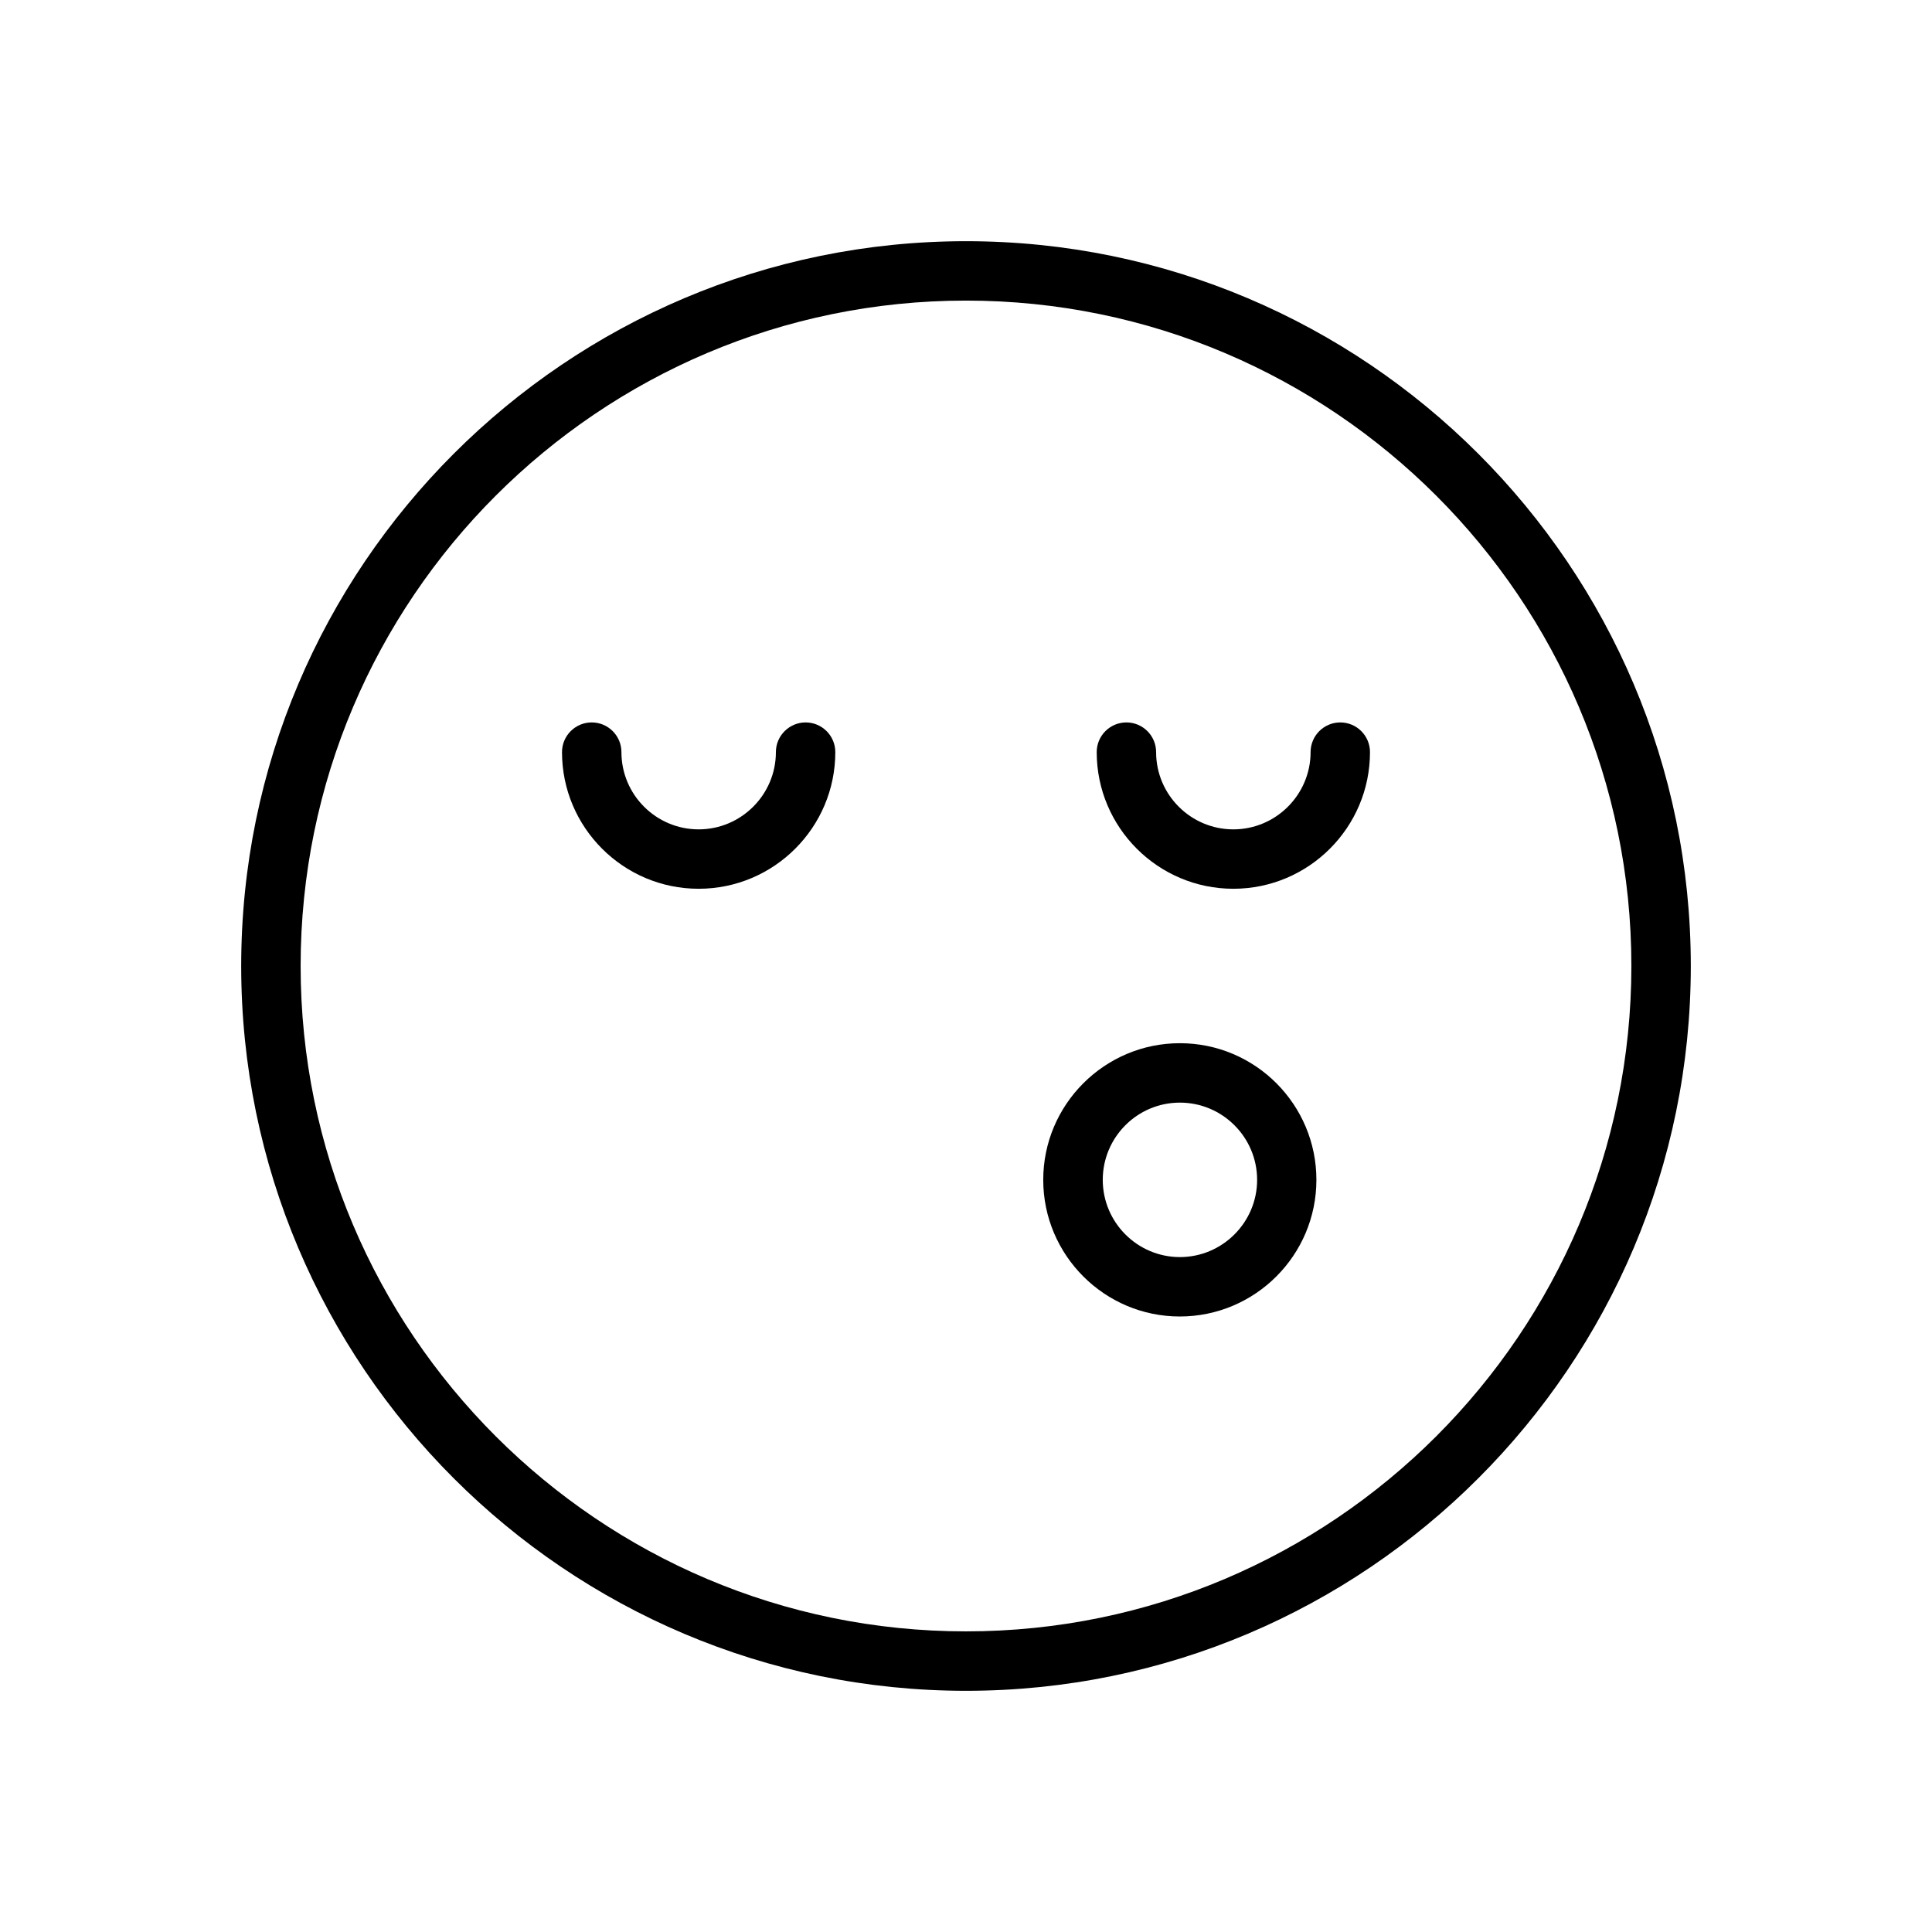
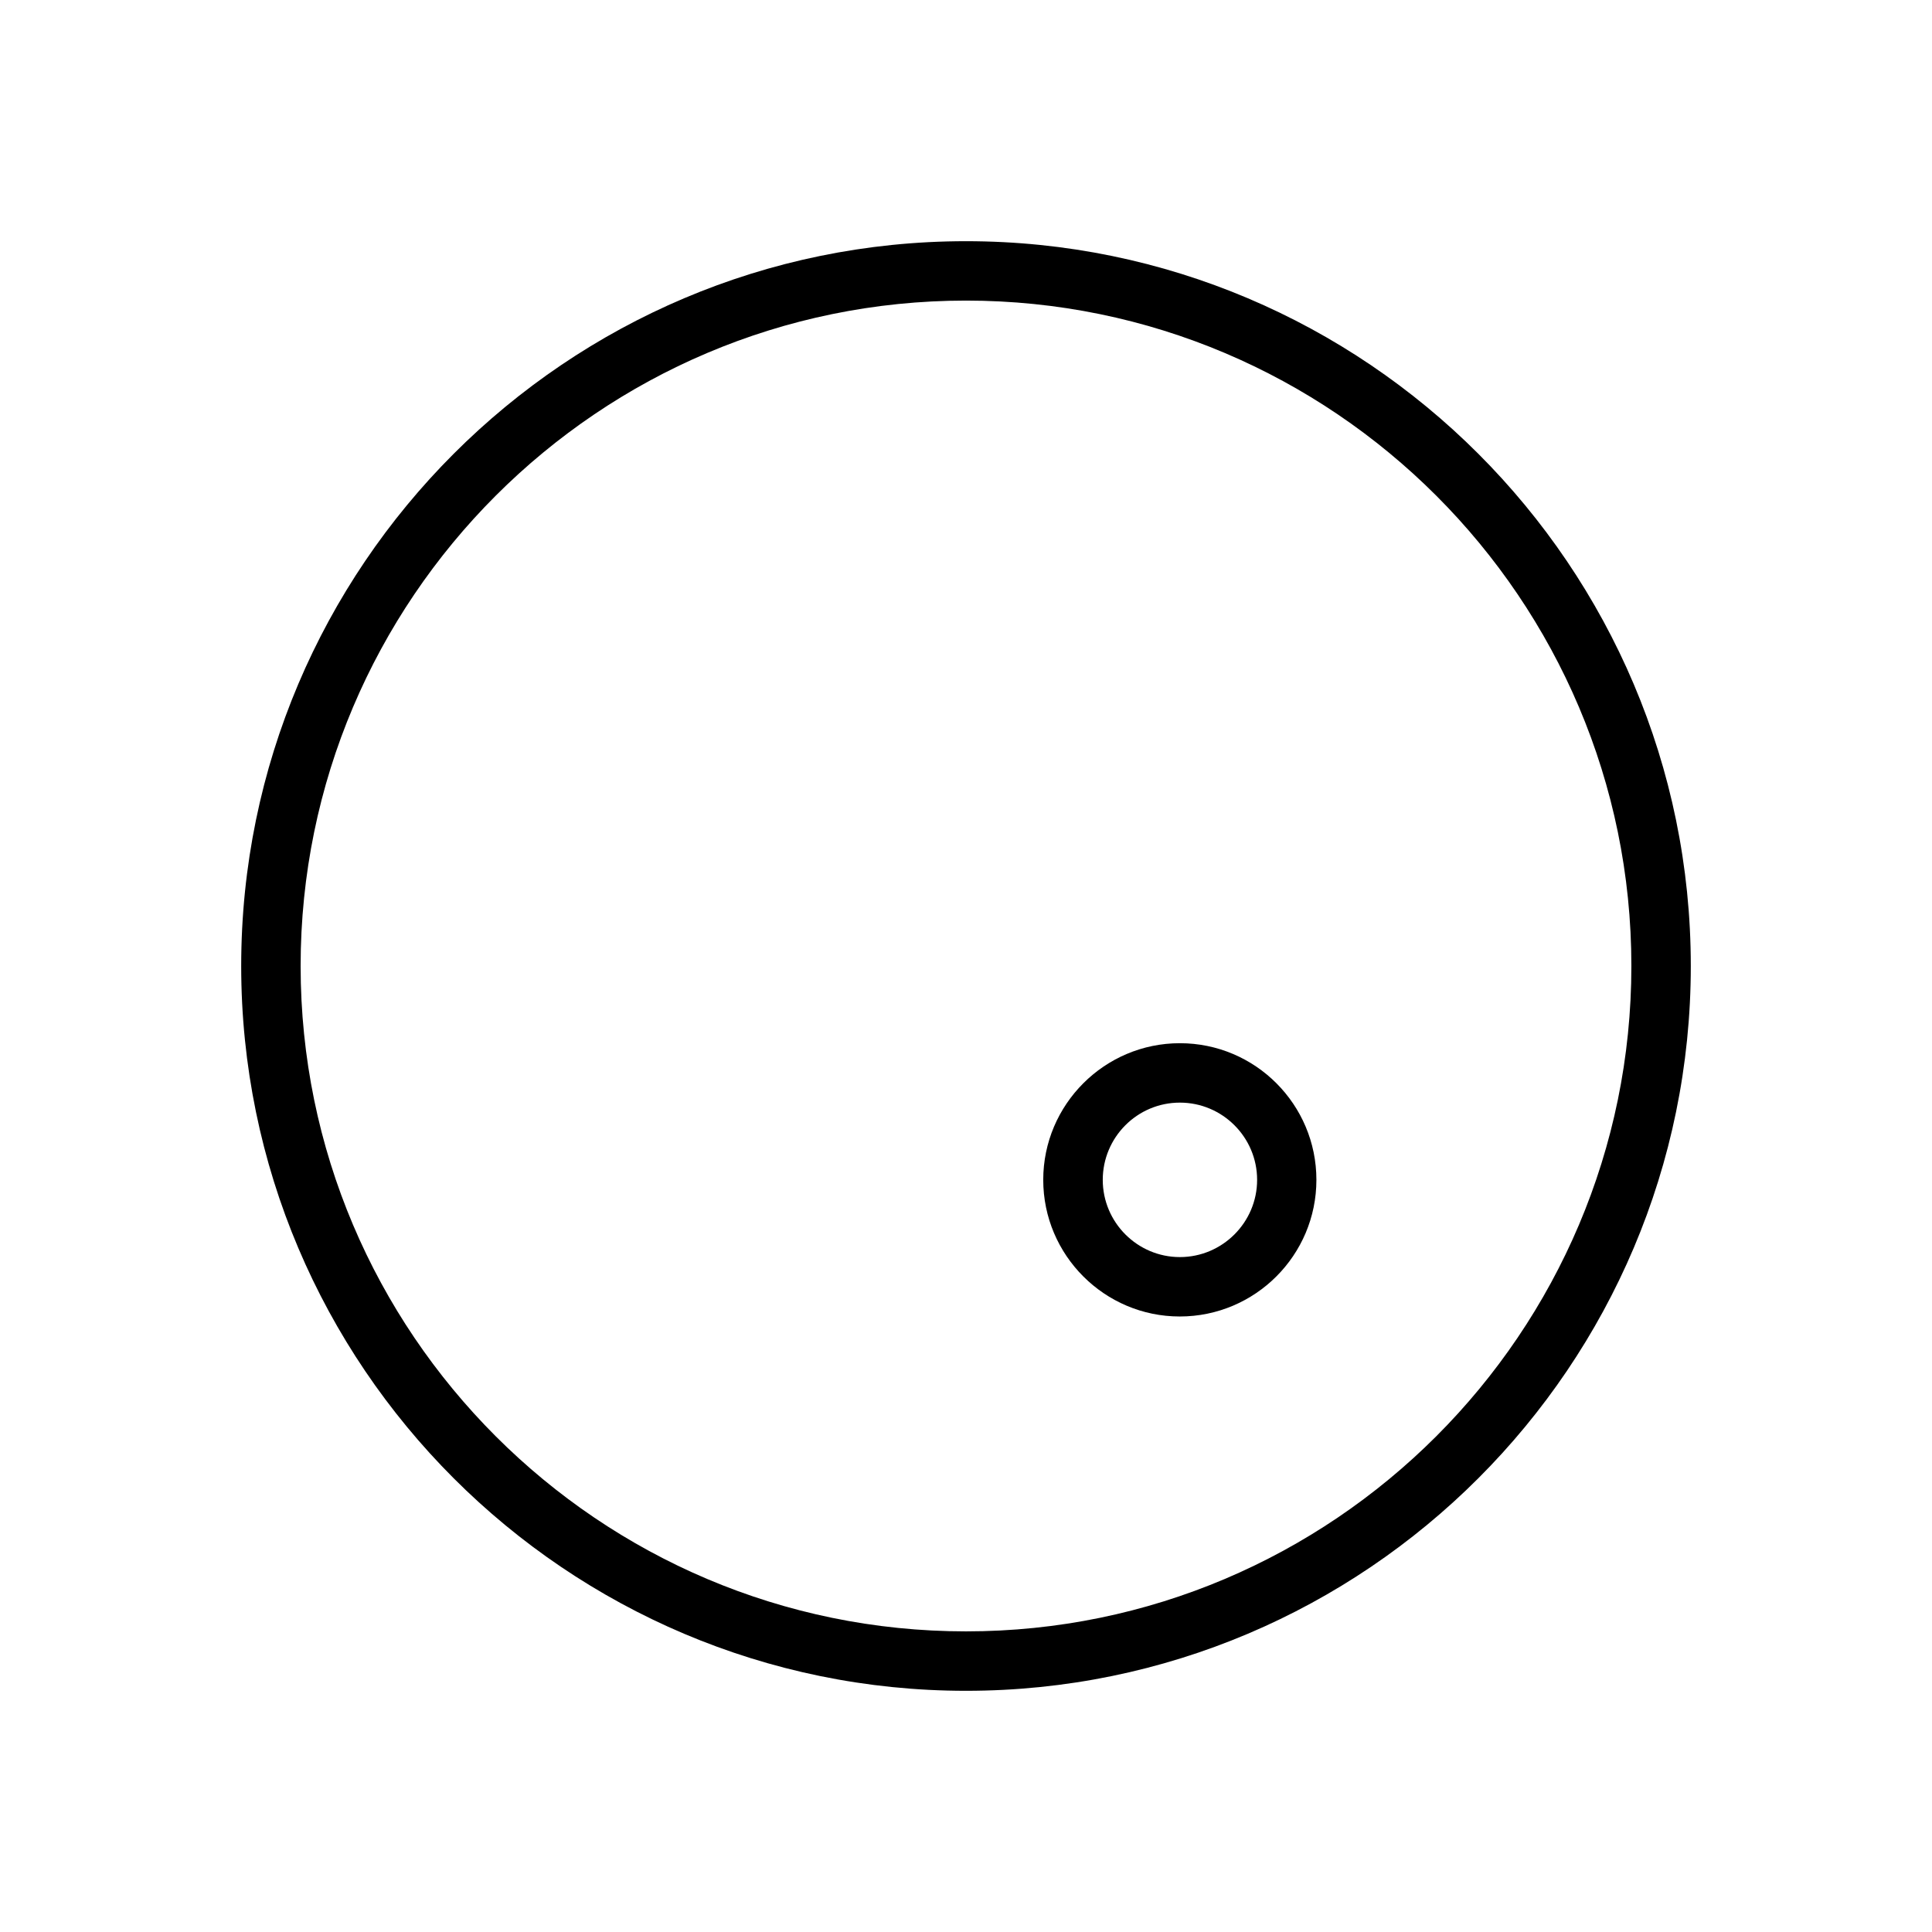
<svg xmlns="http://www.w3.org/2000/svg" fill="#000000" width="800px" height="800px" version="1.1" viewBox="144 144 512 512">
  <g>
-     <path d="m357.49 335.45c-4.312 0-7.871 3.523-7.871 7.871 0 11.273-9.195 20.469-20.469 20.469-11.27 0-20.465-9.164-20.465-20.469 0-4.344-3.527-7.871-7.871-7.871-4.348 0-7.875 3.523-7.875 7.871 0 19.965 16.246 36.211 36.211 36.211 19.965 0 36.215-16.246 36.215-36.211 0-4.348-3.527-7.871-7.875-7.871z" />
-     <path d="m499.19 335.45c-4.344 0-7.871 3.527-7.871 7.871 0 11.273-9.195 20.469-20.469 20.469-11.273 0-20.469-9.164-20.469-20.469 0-4.344-3.527-7.871-7.871-7.871-4.348 0-7.871 3.523-7.871 7.871 0 19.965 16.246 36.211 36.211 36.211 19.961 0 36.211-16.246 36.211-36.211 0-4.348-3.527-7.871-7.871-7.871z" />
    <path d="m400 207.92c-105.89 0-192.08 86.152-192.08 192.08s86.152 192.08 192.08 192.08 192.08-86.152 192.08-192.08c-0.004-105.93-86.184-192.08-192.08-192.08zm0 368.41c-97.234 0-176.33-79.098-176.33-176.33-0.004-97.238 79.094-176.34 176.33-176.34 97.234 0 176.33 79.098 176.33 176.33 0 97.238-79.098 176.34-176.33 176.34z" />
    <path d="m456.68 420.46c-19.961 0-36.211 16.25-36.211 36.211 0 19.965 16.246 36.211 36.18 36.211 19.996 0 36.211-16.246 36.211-36.211 0-19.961-16.184-36.211-36.18-36.211zm0 56.68c-11.273 0-20.438-9.195-20.438-20.469 0.004-11.27 9.133-20.465 20.438-20.465 11.305 0 20.469 9.195 20.469 20.469 0 11.27-9.195 20.465-20.469 20.465z" />
  </g>
</svg>